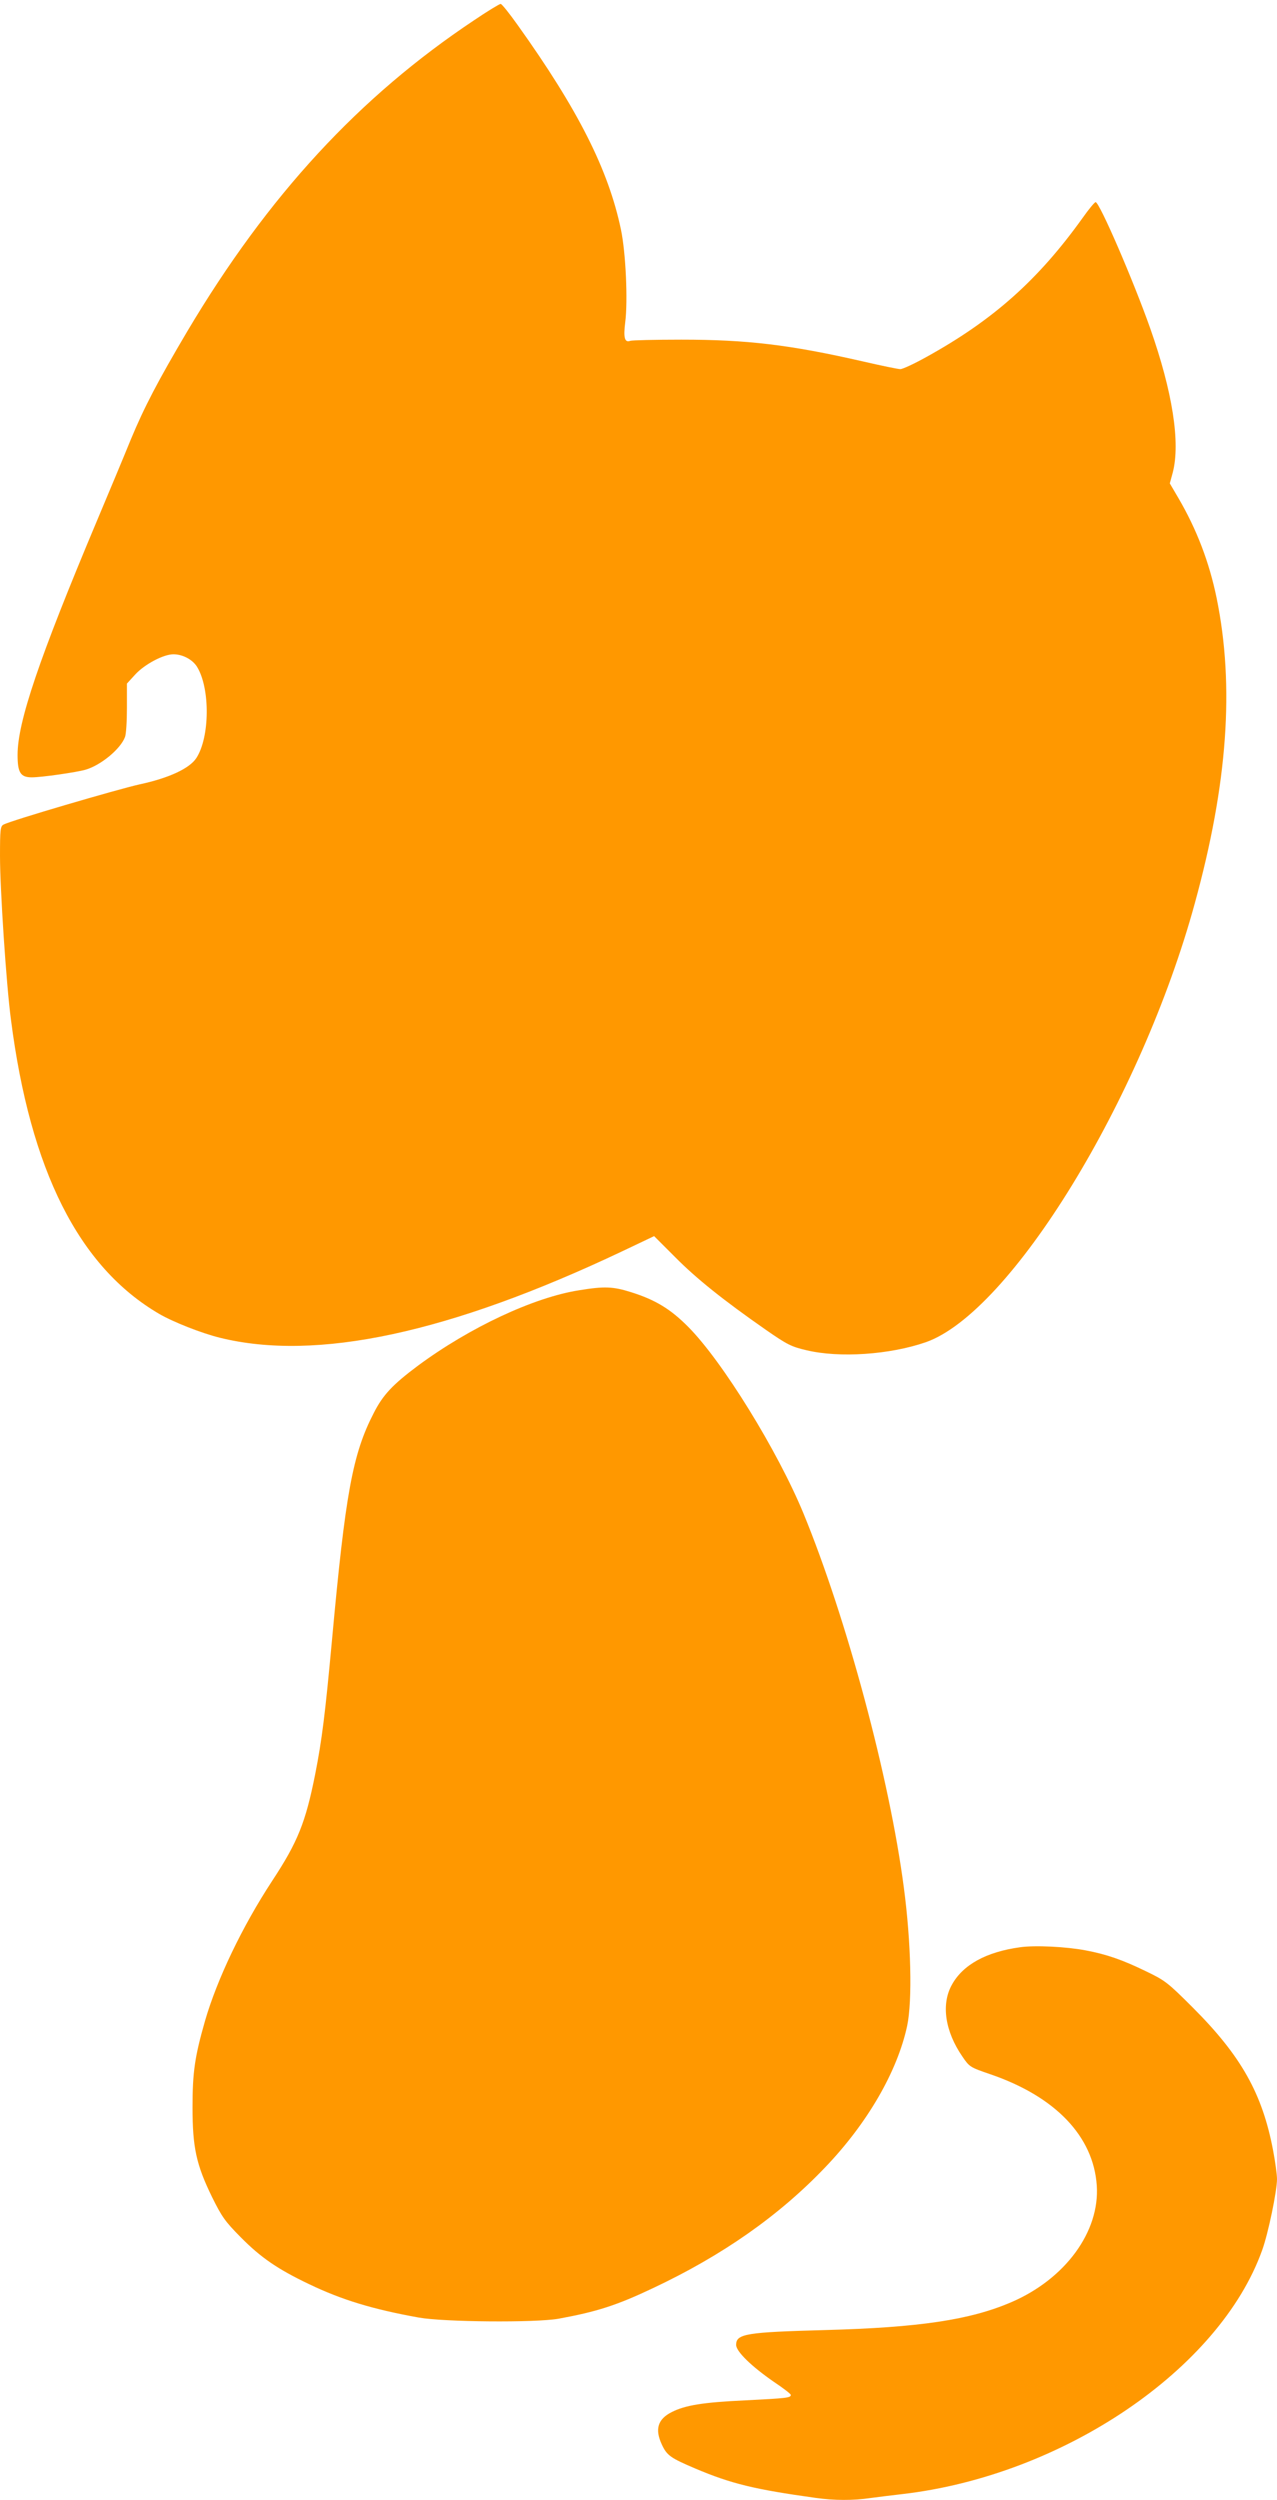
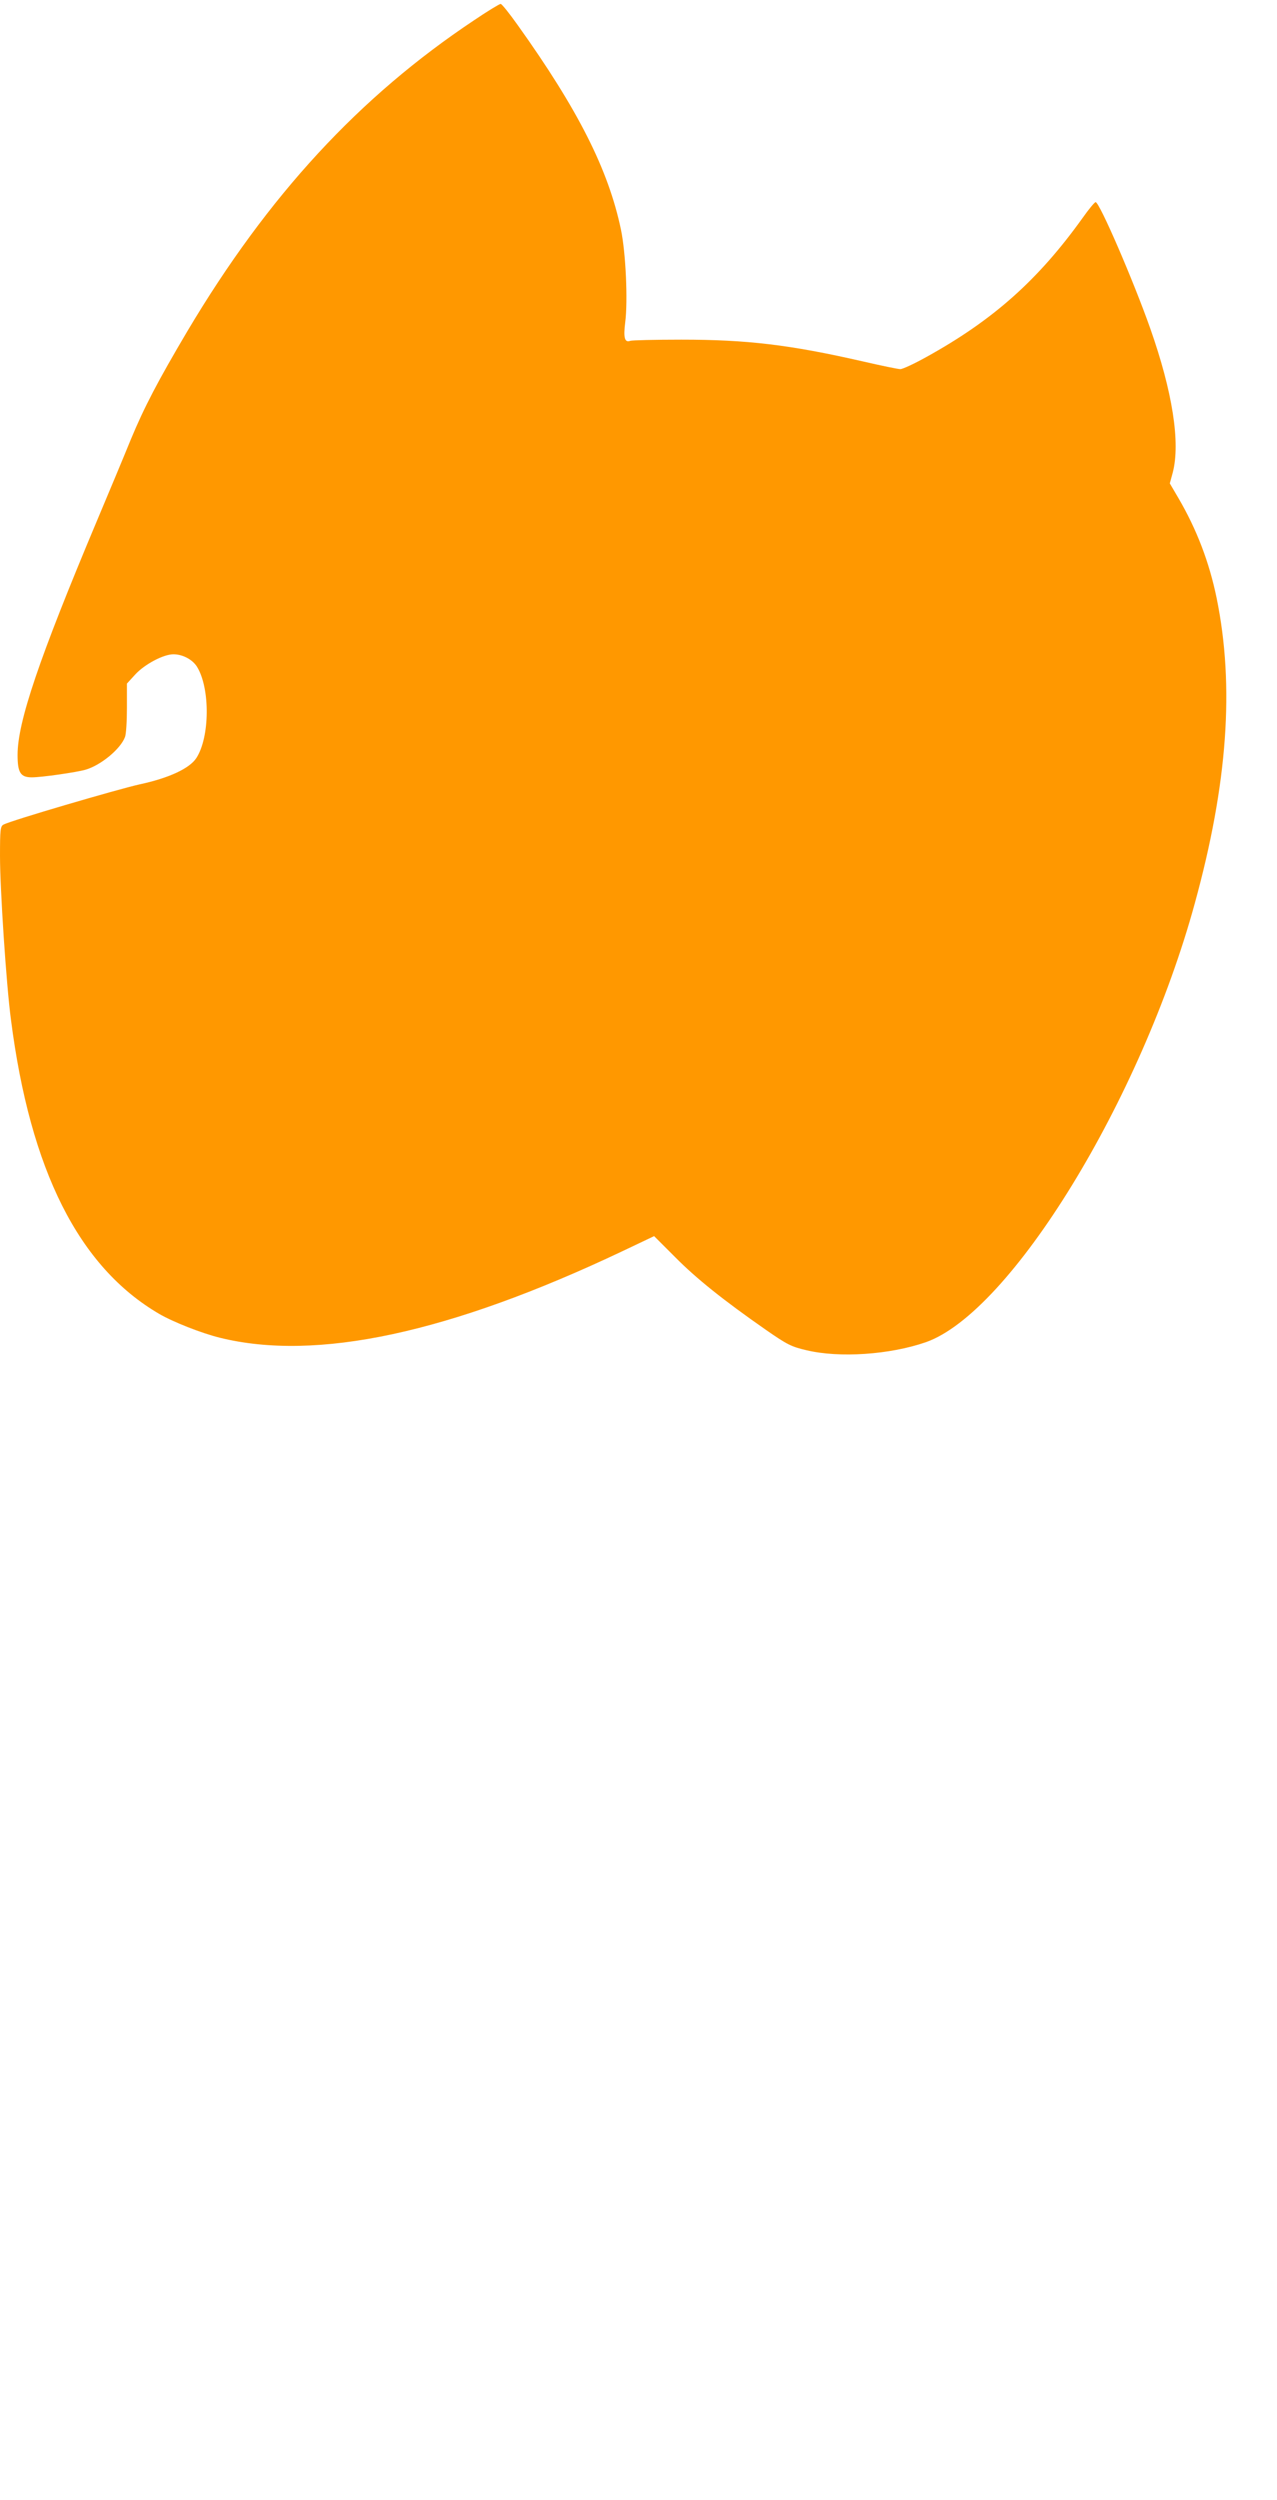
<svg xmlns="http://www.w3.org/2000/svg" version="1.0" width="654pt" height="1280pt" viewBox="0 0 654 1280" preserveAspectRatio="xMidYMid meet">
  <g transform="translate(0,1280) scale(0.1,-0.1)" fill="#ff9800" stroke="none">
    <path d="M2429 12697 c-589 -392 -1056 -898 -1469 -1592 -152 -257 -221 -389 -290 -555 -37 -91 -116 -280 -175 -420 -295 -702 -405 -1026 -405 -1195 0 -91 15 -115 73 -115 51 0 230 26 275 39 79 23 179 106 202 167 6 14 10 81 10 150 l0 124 43 47 c48 52 144 103 195 103 48 0 98 -27 121 -64 68 -110 66 -362 -4 -468 -35 -53 -141 -102 -290 -134 -112 -25 -659 -185 -697 -206 -16 -8 -18 -26 -18 -161 0 -169 32 -657 56 -837 99 -773 348 -1267 759 -1507 72 -42 217 -99 310 -122 495 -123 1177 23 2063 443 l162 77 108 -108 c108 -109 245 -219 466 -373 107 -74 128 -85 205 -103 170 -41 429 -23 613 41 434 153 1102 1241 1377 2247 168 611 204 1111 112 1562 -38 185 -102 352 -196 513 l-44 75 15 55 c40 153 -1 414 -115 738 -86 244 -260 647 -280 647 -5 0 -35 -36 -66 -80 -227 -317 -457 -523 -801 -713 -61 -34 -121 -62 -133 -62 -12 0 -99 18 -194 40 -372 85 -592 111 -928 111 -136 0 -253 -3 -261 -6 -29 -11 -36 16 -26 95 14 109 3 356 -22 475 -64 306 -219 613 -529 1047 -42 59 -81 108 -87 108 -6 0 -67 -37 -135 -83z" />
-     <path d="M2967 6194 c-232 -36 -561 -190 -826 -386 -130 -97 -180 -150 -227 -243 -108 -209 -145 -410 -214 -1165 -35 -379 -51 -507 -86 -685 -49 -246 -89 -346 -220 -545 -154 -235 -282 -503 -344 -717 -53 -185 -64 -264 -64 -443 0 -205 19 -293 100 -459 50 -101 66 -124 147 -206 104 -105 189 -163 350 -240 167 -80 323 -128 562 -171 128 -23 596 -27 715 -6 197 36 297 68 485 157 354 167 643 369 880 617 217 226 371 492 421 726 27 129 20 429 -17 707 -73 560 -293 1378 -514 1916 -132 320 -415 779 -590 955 -91 92 -169 139 -293 178 -92 29 -136 31 -265 10z" />
-     <path d="M5224 2830 c-174 -24 -293 -90 -349 -192 -56 -100 -35 -239 54 -368 36 -53 40 -55 142 -90 334 -114 529 -318 546 -570 16 -236 -161 -478 -437 -597 -211 -91 -472 -130 -954 -143 -405 -11 -456 -19 -456 -76 0 -34 80 -111 193 -189 48 -32 87 -62 87 -67 0 -15 -19 -17 -235 -28 -215 -10 -306 -25 -375 -60 -71 -36 -87 -87 -51 -165 26 -57 45 -70 172 -124 184 -78 305 -107 614 -150 98 -14 195 -14 283 -1 37 5 110 14 162 20 823 95 1626 639 1844 1249 31 85 76 303 76 364 0 23 -9 89 -20 147 -55 291 -164 484 -411 731 -128 128 -142 139 -240 186 -119 58 -202 87 -309 107 -99 19 -260 27 -336 16z" />
  </g>
</svg>